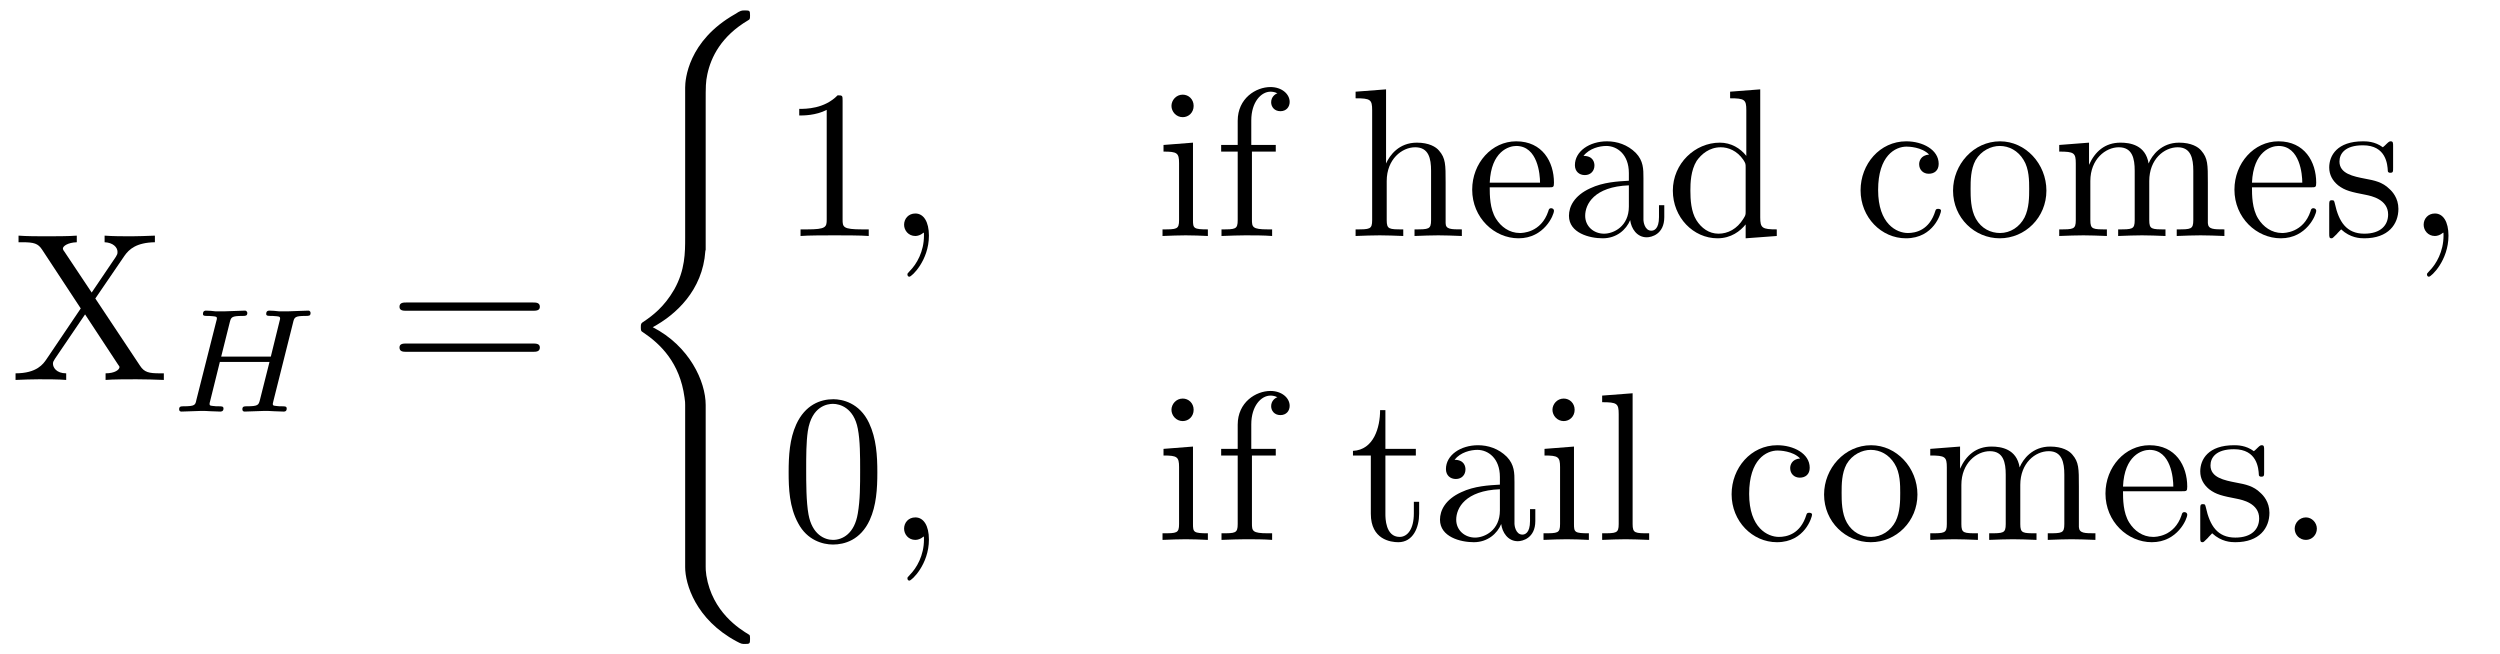
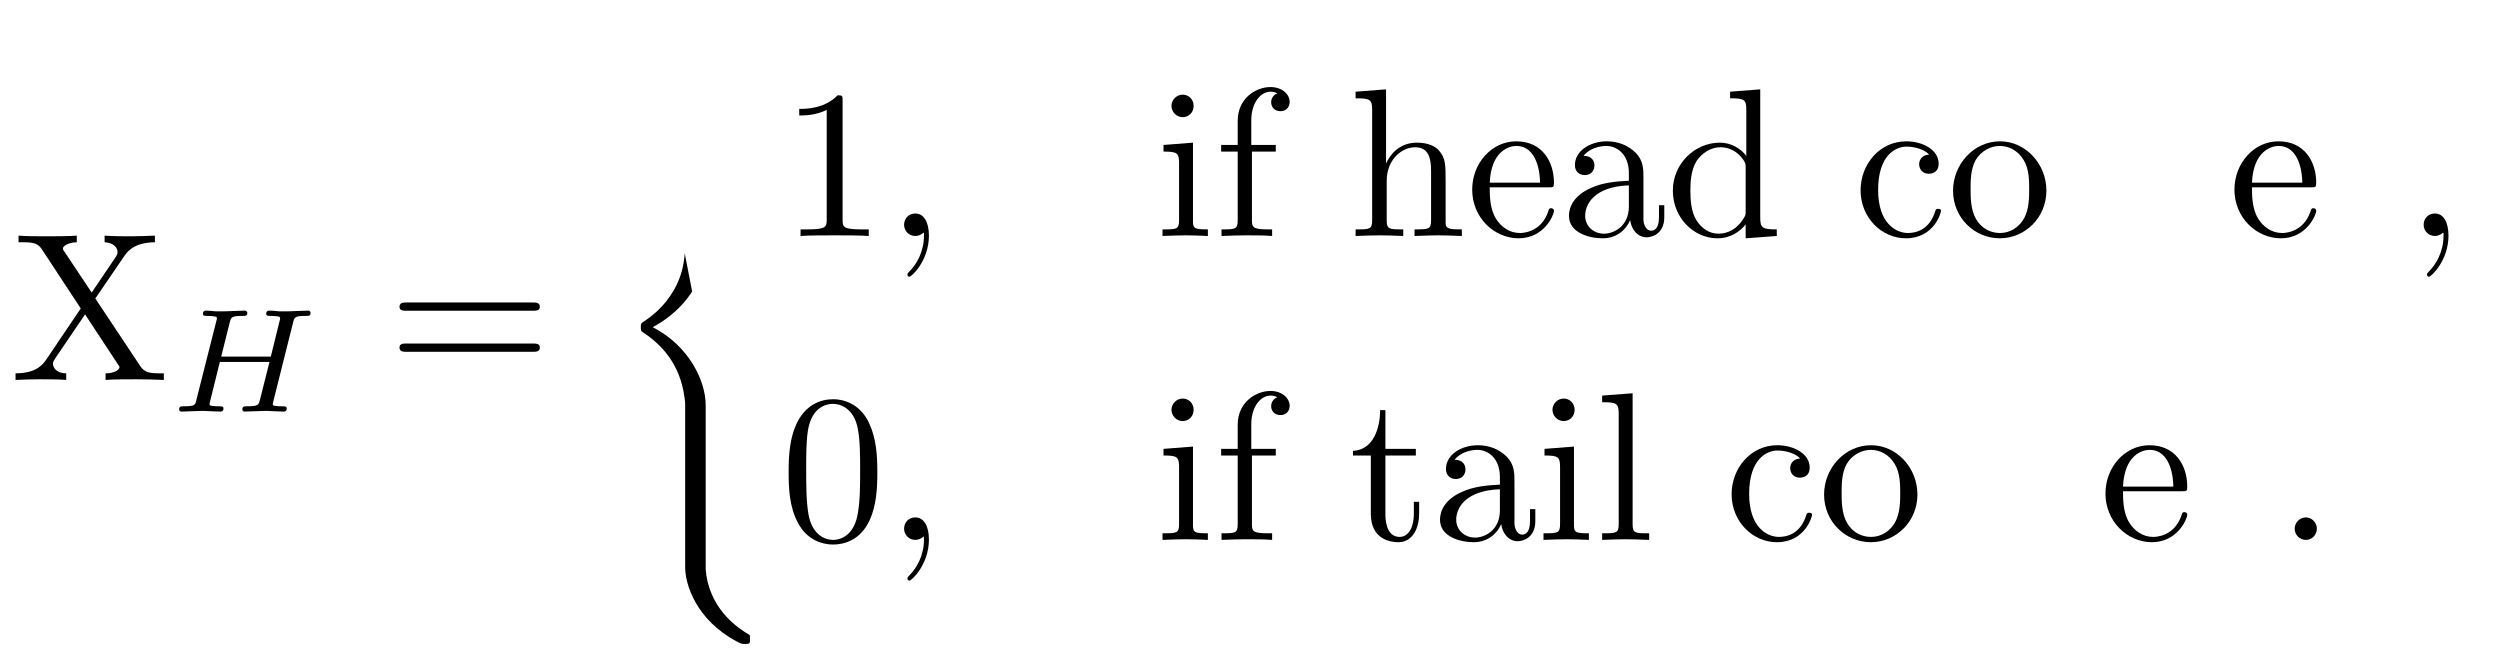
<svg xmlns="http://www.w3.org/2000/svg" xmlns:xlink="http://www.w3.org/1999/xlink" viewBox="0 0 118.013 30.888">
  <defs>
    <g>
      <g id="glyph-0-0">
        <path d="M 4 -3.844 L 5.375 -5.859 C 5.594 -6.172 5.938 -6.484 6.812 -6.5 L 6.812 -6.812 C 6.438 -6.797 5.969 -6.781 5.719 -6.781 C 5.312 -6.781 4.828 -6.781 4.438 -6.812 L 4.438 -6.5 C 4.828 -6.484 5.047 -6.266 5.047 -6.047 C 5.047 -5.938 5.031 -5.922 4.969 -5.812 L 3.828 -4.125 L 2.547 -6.047 C 2.516 -6.078 2.469 -6.156 2.469 -6.203 C 2.469 -6.312 2.688 -6.484 3.125 -6.5 L 3.125 -6.812 C 2.766 -6.781 2.047 -6.781 1.672 -6.781 C 1.359 -6.781 0.734 -6.781 0.375 -6.812 L 0.375 -6.5 L 0.562 -6.5 C 1.109 -6.5 1.297 -6.438 1.484 -6.156 L 3.312 -3.375 L 1.688 -0.969 C 1.547 -0.766 1.25 -0.312 0.234 -0.312 L 0.234 0 C 0.594 -0.016 1.016 -0.031 1.344 -0.031 C 1.719 -0.031 2.266 -0.031 2.625 0 L 2.625 -0.312 C 2.156 -0.312 2 -0.594 2 -0.766 C 2 -0.859 2.031 -0.891 2.094 -1 L 3.516 -3.094 L 5.078 -0.719 C 5.109 -0.672 5.141 -0.641 5.141 -0.609 C 5.141 -0.484 4.922 -0.312 4.484 -0.312 L 4.484 0 C 4.828 -0.031 5.562 -0.031 5.938 -0.031 C 6.359 -0.031 6.812 -0.016 7.234 0 L 7.234 -0.312 L 7.047 -0.312 C 6.531 -0.312 6.312 -0.359 6.109 -0.672 Z M 4 -3.844 " />
      </g>
      <g id="glyph-0-1">
        <path d="M 6.844 -3.266 C 7 -3.266 7.188 -3.266 7.188 -3.453 C 7.188 -3.656 7 -3.656 6.859 -3.656 L 0.891 -3.656 C 0.75 -3.656 0.562 -3.656 0.562 -3.453 C 0.562 -3.266 0.75 -3.266 0.891 -3.266 Z M 6.859 -1.328 C 7 -1.328 7.188 -1.328 7.188 -1.531 C 7.188 -1.719 7 -1.719 6.844 -1.719 L 0.891 -1.719 C 0.75 -1.719 0.562 -1.719 0.562 -1.531 C 0.562 -1.328 0.75 -1.328 0.891 -1.328 Z M 6.859 -1.328 " />
      </g>
      <g id="glyph-0-2">
        <path d="M 2.938 -6.375 C 2.938 -6.625 2.938 -6.641 2.703 -6.641 C 2.078 -6 1.203 -6 0.891 -6 L 0.891 -5.688 C 1.094 -5.688 1.672 -5.688 2.188 -5.953 L 2.188 -0.781 C 2.188 -0.422 2.156 -0.312 1.266 -0.312 L 0.953 -0.312 L 0.953 0 C 1.297 -0.031 2.156 -0.031 2.562 -0.031 C 2.953 -0.031 3.828 -0.031 4.172 0 L 4.172 -0.312 L 3.859 -0.312 C 2.953 -0.312 2.938 -0.422 2.938 -0.781 Z M 2.938 -6.375 " />
      </g>
      <g id="glyph-0-3">
        <path d="M 1.766 -4.406 L 0.375 -4.297 L 0.375 -3.984 C 1.016 -3.984 1.109 -3.922 1.109 -3.438 L 1.109 -0.75 C 1.109 -0.312 1 -0.312 0.328 -0.312 L 0.328 0 C 0.641 -0.016 1.188 -0.031 1.422 -0.031 C 1.781 -0.031 2.125 -0.016 2.469 0 L 2.469 -0.312 C 1.797 -0.312 1.766 -0.359 1.766 -0.75 Z M 1.797 -6.141 C 1.797 -6.453 1.562 -6.672 1.281 -6.672 C 0.969 -6.672 0.75 -6.406 0.75 -6.141 C 0.75 -5.875 0.969 -5.609 1.281 -5.609 C 1.562 -5.609 1.797 -5.828 1.797 -6.141 Z M 1.797 -6.141 " />
      </g>
      <g id="glyph-0-4">
        <path d="M 1.75 -4.297 L 1.75 -5.453 C 1.75 -6.328 2.219 -6.812 2.656 -6.812 C 2.688 -6.812 2.844 -6.812 2.984 -6.734 C 2.875 -6.703 2.688 -6.562 2.688 -6.312 C 2.688 -6.094 2.844 -5.891 3.125 -5.891 C 3.406 -5.891 3.562 -6.094 3.562 -6.328 C 3.562 -6.703 3.188 -7.031 2.656 -7.031 C 1.969 -7.031 1.109 -6.5 1.109 -5.438 L 1.109 -4.297 L 0.328 -4.297 L 0.328 -3.984 L 1.109 -3.984 L 1.109 -0.75 C 1.109 -0.312 1 -0.312 0.344 -0.312 L 0.344 0 C 0.734 -0.016 1.203 -0.031 1.469 -0.031 C 1.875 -0.031 2.344 -0.031 2.734 0 L 2.734 -0.312 L 2.531 -0.312 C 1.797 -0.312 1.781 -0.422 1.781 -0.781 L 1.781 -3.984 L 2.906 -3.984 L 2.906 -4.297 Z M 1.75 -4.297 " />
      </g>
      <g id="glyph-0-5">
        <path d="M 1.094 -0.75 C 1.094 -0.312 0.984 -0.312 0.312 -0.312 L 0.312 0 C 0.672 -0.016 1.172 -0.031 1.453 -0.031 C 1.703 -0.031 2.219 -0.016 2.562 0 L 2.562 -0.312 C 1.891 -0.312 1.781 -0.312 1.781 -0.75 L 1.781 -2.594 C 1.781 -3.625 2.5 -4.188 3.125 -4.188 C 3.766 -4.188 3.875 -3.656 3.875 -3.078 L 3.875 -0.75 C 3.875 -0.312 3.766 -0.312 3.094 -0.312 L 3.094 0 C 3.438 -0.016 3.953 -0.031 4.219 -0.031 C 4.469 -0.031 5 -0.016 5.328 0 L 5.328 -0.312 C 4.812 -0.312 4.562 -0.312 4.562 -0.609 L 4.562 -2.516 C 4.562 -3.375 4.562 -3.672 4.25 -4.031 C 4.109 -4.203 3.781 -4.406 3.203 -4.406 C 2.359 -4.406 1.922 -3.812 1.75 -3.422 L 1.75 -6.922 L 0.312 -6.812 L 0.312 -6.5 C 1.016 -6.5 1.094 -6.438 1.094 -5.938 Z M 1.094 -0.75 " />
      </g>
      <g id="glyph-0-6">
        <path d="M 1.109 -2.516 C 1.172 -4 2.016 -4.25 2.359 -4.25 C 3.375 -4.25 3.484 -2.906 3.484 -2.516 Z M 1.109 -2.297 L 3.891 -2.297 C 4.109 -2.297 4.141 -2.297 4.141 -2.516 C 4.141 -3.5 3.594 -4.469 2.359 -4.469 C 1.203 -4.469 0.281 -3.438 0.281 -2.188 C 0.281 -0.859 1.328 0.109 2.469 0.109 C 3.688 0.109 4.141 -1 4.141 -1.188 C 4.141 -1.281 4.062 -1.312 4 -1.312 C 3.922 -1.312 3.891 -1.25 3.875 -1.172 C 3.531 -0.141 2.625 -0.141 2.531 -0.141 C 2.031 -0.141 1.641 -0.438 1.406 -0.812 C 1.109 -1.281 1.109 -1.938 1.109 -2.297 Z M 1.109 -2.297 " />
      </g>
      <g id="glyph-0-7">
        <path d="M 3.312 -0.75 C 3.359 -0.359 3.625 0.062 4.094 0.062 C 4.312 0.062 4.922 -0.078 4.922 -0.891 L 4.922 -1.453 L 4.672 -1.453 L 4.672 -0.891 C 4.672 -0.312 4.422 -0.25 4.312 -0.25 C 3.984 -0.25 3.938 -0.703 3.938 -0.75 L 3.938 -2.734 C 3.938 -3.156 3.938 -3.547 3.578 -3.922 C 3.188 -4.312 2.688 -4.469 2.219 -4.469 C 1.391 -4.469 0.703 -4 0.703 -3.344 C 0.703 -3.047 0.906 -2.875 1.172 -2.875 C 1.453 -2.875 1.625 -3.078 1.625 -3.328 C 1.625 -3.453 1.578 -3.781 1.109 -3.781 C 1.391 -4.141 1.875 -4.25 2.188 -4.25 C 2.688 -4.25 3.25 -3.859 3.25 -2.969 L 3.25 -2.609 C 2.734 -2.578 2.047 -2.547 1.422 -2.25 C 0.672 -1.906 0.422 -1.391 0.422 -0.953 C 0.422 -0.141 1.391 0.109 2.016 0.109 C 2.672 0.109 3.125 -0.297 3.312 -0.75 Z M 3.25 -2.391 L 3.25 -1.391 C 3.25 -0.453 2.531 -0.109 2.078 -0.109 C 1.594 -0.109 1.188 -0.453 1.188 -0.953 C 1.188 -1.5 1.609 -2.328 3.25 -2.391 Z M 3.25 -2.391 " />
      </g>
      <g id="glyph-0-8">
        <path d="M 3.781 -0.547 L 3.781 0.109 L 5.25 0 L 5.25 -0.312 C 4.562 -0.312 4.469 -0.375 4.469 -0.875 L 4.469 -6.922 L 3.047 -6.812 L 3.047 -6.5 C 3.734 -6.5 3.812 -6.438 3.812 -5.938 L 3.812 -3.781 C 3.531 -4.141 3.094 -4.406 2.562 -4.406 C 1.391 -4.406 0.344 -3.422 0.344 -2.141 C 0.344 -0.875 1.312 0.109 2.453 0.109 C 3.094 0.109 3.531 -0.234 3.781 -0.547 Z M 3.781 -3.219 L 3.781 -1.172 C 3.781 -1 3.781 -0.984 3.672 -0.812 C 3.375 -0.328 2.938 -0.109 2.5 -0.109 C 2.047 -0.109 1.688 -0.375 1.453 -0.75 C 1.203 -1.156 1.172 -1.719 1.172 -2.141 C 1.172 -2.5 1.188 -3.094 1.469 -3.547 C 1.688 -3.859 2.062 -4.188 2.609 -4.188 C 2.953 -4.188 3.375 -4.031 3.672 -3.594 C 3.781 -3.422 3.781 -3.406 3.781 -3.219 Z M 3.781 -3.219 " />
      </g>
      <g id="glyph-0-9">
        <path d="M 1.172 -2.172 C 1.172 -3.797 1.984 -4.219 2.516 -4.219 C 2.609 -4.219 3.234 -4.203 3.578 -3.844 C 3.172 -3.812 3.109 -3.516 3.109 -3.391 C 3.109 -3.125 3.297 -2.938 3.562 -2.938 C 3.828 -2.938 4.031 -3.094 4.031 -3.406 C 4.031 -4.078 3.266 -4.469 2.5 -4.469 C 1.25 -4.469 0.344 -3.391 0.344 -2.156 C 0.344 -0.875 1.328 0.109 2.484 0.109 C 3.812 0.109 4.141 -1.094 4.141 -1.188 C 4.141 -1.281 4.031 -1.281 4 -1.281 C 3.922 -1.281 3.891 -1.25 3.875 -1.188 C 3.594 -0.266 2.938 -0.141 2.578 -0.141 C 2.047 -0.141 1.172 -0.562 1.172 -2.172 Z M 1.172 -2.172 " />
      </g>
      <g id="glyph-0-10">
        <path d="M 4.688 -2.141 C 4.688 -3.406 3.703 -4.469 2.5 -4.469 C 1.25 -4.469 0.281 -3.375 0.281 -2.141 C 0.281 -0.844 1.312 0.109 2.484 0.109 C 3.688 0.109 4.688 -0.875 4.688 -2.141 Z M 2.5 -0.141 C 2.062 -0.141 1.625 -0.344 1.359 -0.812 C 1.109 -1.25 1.109 -1.859 1.109 -2.219 C 1.109 -2.609 1.109 -3.141 1.344 -3.578 C 1.609 -4.031 2.078 -4.25 2.484 -4.25 C 2.922 -4.25 3.344 -4.031 3.609 -3.594 C 3.875 -3.172 3.875 -2.594 3.875 -2.219 C 3.875 -1.859 3.875 -1.312 3.656 -0.875 C 3.422 -0.422 2.984 -0.141 2.5 -0.141 Z M 2.5 -0.141 " />
      </g>
      <g id="glyph-0-11">
-         <path d="M 1.094 -3.422 L 1.094 -0.75 C 1.094 -0.312 0.984 -0.312 0.312 -0.312 L 0.312 0 C 0.672 -0.016 1.172 -0.031 1.453 -0.031 C 1.703 -0.031 2.219 -0.016 2.562 0 L 2.562 -0.312 C 1.891 -0.312 1.781 -0.312 1.781 -0.75 L 1.781 -2.594 C 1.781 -3.625 2.5 -4.188 3.125 -4.188 C 3.766 -4.188 3.875 -3.656 3.875 -3.078 L 3.875 -0.75 C 3.875 -0.312 3.766 -0.312 3.094 -0.312 L 3.094 0 C 3.438 -0.016 3.953 -0.031 4.219 -0.031 C 4.469 -0.031 5 -0.016 5.328 0 L 5.328 -0.312 C 4.672 -0.312 4.562 -0.312 4.562 -0.75 L 4.562 -2.594 C 4.562 -3.625 5.266 -4.188 5.906 -4.188 C 6.531 -4.188 6.641 -3.656 6.641 -3.078 L 6.641 -0.75 C 6.641 -0.312 6.531 -0.312 5.859 -0.312 L 5.859 0 C 6.203 -0.016 6.719 -0.031 6.984 -0.031 C 7.25 -0.031 7.766 -0.016 8.109 0 L 8.109 -0.312 C 7.594 -0.312 7.344 -0.312 7.328 -0.609 L 7.328 -2.516 C 7.328 -3.375 7.328 -3.672 7.016 -4.031 C 6.875 -4.203 6.547 -4.406 5.969 -4.406 C 5.141 -4.406 4.688 -3.812 4.531 -3.422 C 4.391 -4.297 3.656 -4.406 3.203 -4.406 C 2.469 -4.406 2 -3.984 1.719 -3.359 L 1.719 -4.406 L 0.312 -4.297 L 0.312 -3.984 C 1.016 -3.984 1.094 -3.922 1.094 -3.422 Z M 1.094 -3.422 " />
-       </g>
+         </g>
      <g id="glyph-0-12">
-         <path d="M 2.078 -1.938 C 2.297 -1.891 3.109 -1.734 3.109 -1.016 C 3.109 -0.516 2.766 -0.109 1.984 -0.109 C 1.141 -0.109 0.781 -0.672 0.594 -1.531 C 0.562 -1.656 0.562 -1.688 0.453 -1.688 C 0.328 -1.688 0.328 -1.625 0.328 -1.453 L 0.328 -0.125 C 0.328 0.047 0.328 0.109 0.438 0.109 C 0.484 0.109 0.5 0.094 0.688 -0.094 C 0.703 -0.109 0.703 -0.125 0.891 -0.312 C 1.328 0.094 1.781 0.109 1.984 0.109 C 3.125 0.109 3.594 -0.562 3.594 -1.281 C 3.594 -1.797 3.297 -2.109 3.172 -2.219 C 2.844 -2.547 2.453 -2.625 2.031 -2.703 C 1.469 -2.812 0.812 -2.938 0.812 -3.516 C 0.812 -3.875 1.062 -4.281 1.922 -4.281 C 3.016 -4.281 3.078 -3.375 3.094 -3.078 C 3.094 -2.984 3.188 -2.984 3.203 -2.984 C 3.344 -2.984 3.344 -3.031 3.344 -3.219 L 3.344 -4.234 C 3.344 -4.391 3.344 -4.469 3.234 -4.469 C 3.188 -4.469 3.156 -4.469 3.031 -4.344 C 3 -4.312 2.906 -4.219 2.859 -4.188 C 2.484 -4.469 2.078 -4.469 1.922 -4.469 C 0.703 -4.469 0.328 -3.797 0.328 -3.234 C 0.328 -2.891 0.484 -2.609 0.75 -2.391 C 1.078 -2.141 1.359 -2.078 2.078 -1.938 Z M 2.078 -1.938 " />
-       </g>
+         </g>
      <g id="glyph-0-13">
        <path d="M 4.578 -3.188 C 4.578 -3.984 4.531 -4.781 4.188 -5.516 C 3.734 -6.484 2.906 -6.641 2.5 -6.641 C 1.891 -6.641 1.172 -6.375 0.75 -5.453 C 0.438 -4.766 0.391 -3.984 0.391 -3.188 C 0.391 -2.438 0.422 -1.547 0.844 -0.781 C 1.266 0.016 2 0.219 2.484 0.219 C 3.016 0.219 3.781 0.016 4.219 -0.938 C 4.531 -1.625 4.578 -2.406 4.578 -3.188 Z M 2.484 0 C 2.094 0 1.5 -0.25 1.328 -1.203 C 1.219 -1.797 1.219 -2.719 1.219 -3.312 C 1.219 -3.953 1.219 -4.609 1.297 -5.141 C 1.484 -6.328 2.234 -6.422 2.484 -6.422 C 2.812 -6.422 3.469 -6.234 3.656 -5.25 C 3.766 -4.688 3.766 -3.938 3.766 -3.312 C 3.766 -2.562 3.766 -1.891 3.656 -1.25 C 3.5 -0.297 2.938 0 2.484 0 Z M 2.484 0 " />
      </g>
      <g id="glyph-0-14">
        <path d="M 1.719 -3.984 L 3.156 -3.984 L 3.156 -4.297 L 1.719 -4.297 L 1.719 -6.125 L 1.469 -6.125 C 1.469 -5.312 1.172 -4.25 0.188 -4.203 L 0.188 -3.984 L 1.031 -3.984 L 1.031 -1.234 C 1.031 -0.016 1.969 0.109 2.328 0.109 C 3.031 0.109 3.312 -0.594 3.312 -1.234 L 3.312 -1.797 L 3.062 -1.797 L 3.062 -1.25 C 3.062 -0.516 2.766 -0.141 2.391 -0.141 C 1.719 -0.141 1.719 -1.047 1.719 -1.219 Z M 1.719 -3.984 " />
      </g>
      <g id="glyph-0-15">
        <path d="M 1.766 -6.922 L 0.328 -6.812 L 0.328 -6.5 C 1.031 -6.5 1.109 -6.438 1.109 -5.938 L 1.109 -0.75 C 1.109 -0.312 1 -0.312 0.328 -0.312 L 0.328 0 C 0.656 -0.016 1.188 -0.031 1.438 -0.031 C 1.688 -0.031 2.172 -0.016 2.547 0 L 2.547 -0.312 C 1.875 -0.312 1.766 -0.312 1.766 -0.75 Z M 1.766 -6.922 " />
      </g>
      <g id="glyph-1-0">
        <path d="M 5.859 -4.188 C 5.922 -4.453 5.938 -4.516 6.453 -4.516 C 6.609 -4.516 6.688 -4.516 6.688 -4.656 C 6.688 -4.688 6.672 -4.766 6.578 -4.766 C 6.375 -4.766 5.875 -4.734 5.672 -4.734 C 5.547 -4.734 5.297 -4.734 5.188 -4.734 C 5.047 -4.75 4.875 -4.766 4.75 -4.766 C 4.703 -4.766 4.594 -4.766 4.594 -4.609 C 4.594 -4.516 4.688 -4.516 4.828 -4.516 C 4.828 -4.516 4.969 -4.516 5.094 -4.5 C 5.234 -4.484 5.25 -4.469 5.25 -4.391 C 5.25 -4.391 5.25 -4.344 5.219 -4.25 L 4.812 -2.594 L 2.469 -2.594 L 2.875 -4.219 C 2.938 -4.453 2.953 -4.516 3.484 -4.516 C 3.609 -4.516 3.703 -4.516 3.703 -4.656 C 3.703 -4.688 3.672 -4.766 3.594 -4.766 C 3.391 -4.766 2.875 -4.734 2.672 -4.734 C 2.562 -4.734 2.312 -4.734 2.188 -4.734 C 2.062 -4.75 1.891 -4.766 1.75 -4.766 C 1.719 -4.766 1.609 -4.766 1.609 -4.609 C 1.609 -4.516 1.688 -4.516 1.828 -4.516 C 1.844 -4.516 1.969 -4.516 2.094 -4.5 C 2.25 -4.484 2.266 -4.469 2.266 -4.391 C 2.266 -4.391 2.266 -4.344 2.234 -4.25 L 1.297 -0.547 C 1.25 -0.312 1.234 -0.25 0.688 -0.25 C 0.578 -0.25 0.484 -0.25 0.484 -0.109 C 0.484 -0.031 0.531 0 0.594 0 C 0.797 0 1.297 -0.031 1.5 -0.031 C 1.609 -0.031 1.859 -0.031 1.984 -0.016 C 2.125 -0.016 2.297 0 2.422 0 C 2.453 0 2.578 0 2.578 -0.141 C 2.578 -0.25 2.5 -0.25 2.344 -0.25 C 2.234 -0.25 2.203 -0.25 2.078 -0.266 C 1.922 -0.281 1.922 -0.297 1.922 -0.375 C 1.922 -0.375 1.922 -0.422 1.953 -0.516 L 2.406 -2.344 L 4.75 -2.344 L 4.297 -0.547 C 4.234 -0.312 4.219 -0.25 3.672 -0.25 C 3.562 -0.25 3.469 -0.25 3.469 -0.109 C 3.469 -0.031 3.516 0 3.578 0 C 3.781 0 4.281 -0.031 4.484 -0.031 C 4.609 -0.031 4.844 -0.031 4.969 -0.016 C 5.109 -0.016 5.281 0 5.422 0 C 5.453 0 5.562 0 5.562 -0.141 C 5.562 -0.25 5.484 -0.25 5.328 -0.25 C 5.219 -0.25 5.188 -0.25 5.062 -0.266 C 4.906 -0.281 4.906 -0.297 4.906 -0.375 C 4.906 -0.406 4.938 -0.484 4.938 -0.516 Z M 5.859 -4.188 " />
      </g>
      <g id="glyph-2-0">
        <path d="M 4.5 18.219 C 4.5 17.109 3.734 15.438 2 14.547 C 3.078 13.969 4.359 12.812 4.484 10.953 L 4.5 10.891 L 4.5 3.984 C 4.5 3.156 4.5 2.984 4.578 2.609 C 4.75 1.797 5.234 0.812 6.5 0.062 C 6.578 0.016 6.594 0.016 6.594 -0.172 C 6.594 -0.391 6.578 -0.406 6.359 -0.406 C 6.188 -0.406 6.156 -0.406 5.891 -0.234 C 3.656 1.031 3.531 2.875 3.531 3.234 L 3.531 10.312 C 3.531 11.031 3.531 11.844 3.016 12.766 C 2.547 13.578 2.016 13.984 1.578 14.281 C 1.453 14.359 1.438 14.375 1.438 14.547 C 1.438 14.719 1.453 14.734 1.531 14.781 C 2.375 15.344 3.281 16.234 3.5 17.859 C 3.531 18.078 3.531 18.094 3.531 18.219 L 3.531 25.875 C 3.531 26.672 4.031 28.344 5.953 29.375 C 6.188 29.5 6.203 29.5 6.359 29.5 C 6.578 29.5 6.594 29.484 6.594 29.266 C 6.594 29.094 6.578 29.078 6.547 29.062 C 6.109 28.797 4.812 28 4.531 26.266 C 4.5 26.016 4.5 25.984 4.5 25.859 Z M 4.5 18.219 " />
      </g>
      <g id="glyph-3-0">
        <path d="M 2.031 -0.016 C 2.031 -0.672 1.781 -1.062 1.391 -1.062 C 1.062 -1.062 0.859 -0.812 0.859 -0.531 C 0.859 -0.266 1.062 0 1.391 0 C 1.5 0 1.641 -0.047 1.734 -0.125 C 1.766 -0.156 1.781 -0.156 1.781 -0.156 C 1.797 -0.156 1.797 -0.156 1.797 -0.016 C 1.797 0.734 1.453 1.328 1.125 1.656 C 1.016 1.766 1.016 1.781 1.016 1.812 C 1.016 1.891 1.062 1.922 1.109 1.922 C 1.219 1.922 2.031 1.156 2.031 -0.016 Z M 2.031 -0.016 " />
      </g>
      <g id="glyph-3-1">
        <path d="M 1.906 -0.531 C 1.906 -0.812 1.672 -1.062 1.391 -1.062 C 1.094 -1.062 0.859 -0.812 0.859 -0.531 C 0.859 -0.234 1.094 0 1.391 0 C 1.672 0 1.906 -0.234 1.906 -0.531 Z M 1.906 -0.531 " />
      </g>
    </g>
    <clipPath id="clip-0">
-       <path clip-rule="nonzero" d="M 30 0 L 36 0 L 36 30.887 L 30 30.887 Z M 30 0 " />
+       <path clip-rule="nonzero" d="M 30 0 L 36 30.887 L 30 30.887 Z M 30 0 " />
    </clipPath>
  </defs>
  <g fill="rgb(0%, 0%, 0%)" fill-opacity="1">
    <use xlink:href="#glyph-0-0" x="0.5" y="17.935" />
  </g>
  <g fill="rgb(0%, 0%, 0%)" fill-opacity="1">
    <use xlink:href="#glyph-1-0" x="7.972" y="19.429" />
  </g>
  <g fill="rgb(0%, 0%, 0%)" fill-opacity="1">
    <use xlink:href="#glyph-0-1" x="18.296" y="17.935" />
  </g>
  <g clip-path="url(#clip-0)">
    <g fill="rgb(0%, 0%, 0%)" fill-opacity="1">
      <use xlink:href="#glyph-2-0" x="28.812" y="0.898" />
    </g>
  </g>
  <g fill="rgb(0%, 0%, 0%)" fill-opacity="1">
    <use xlink:href="#glyph-0-2" x="36.837" y="11.14" />
  </g>
  <g fill="rgb(0%, 0%, 0%)" fill-opacity="1">
    <use xlink:href="#glyph-3-0" x="41.819" y="11.14" />
  </g>
  <g fill="rgb(0%, 0%, 0%)" fill-opacity="1">
    <use xlink:href="#glyph-0-3" x="54.549" y="11.14" />
    <use xlink:href="#glyph-0-4" x="57.317" y="11.14" />
  </g>
  <g fill="rgb(0%, 0%, 0%)" fill-opacity="1">
    <use xlink:href="#glyph-0-5" x="63.679" y="11.14" />
    <use xlink:href="#glyph-0-6" x="69.214" y="11.14" />
    <use xlink:href="#glyph-0-7" x="73.641" y="11.14" />
    <use xlink:href="#glyph-0-8" x="78.623" y="11.14" />
  </g>
  <g fill="rgb(0%, 0%, 0%)" fill-opacity="1">
    <use xlink:href="#glyph-0-9" x="87.485" y="11.14" />
    <use xlink:href="#glyph-0-10" x="91.913" y="11.14" />
    <use xlink:href="#glyph-0-11" x="96.894" y="11.14" />
    <use xlink:href="#glyph-0-6" x="105.196" y="11.14" />
    <use xlink:href="#glyph-0-12" x="109.623" y="11.14" />
  </g>
  <g fill="rgb(0%, 0%, 0%)" fill-opacity="1">
    <use xlink:href="#glyph-3-0" x="113.55" y="11.14" />
  </g>
  <g fill="rgb(0%, 0%, 0%)" fill-opacity="1">
    <use xlink:href="#glyph-0-13" x="36.837" y="25.486" />
  </g>
  <g fill="rgb(0%, 0%, 0%)" fill-opacity="1">
    <use xlink:href="#glyph-3-0" x="41.819" y="25.486" />
  </g>
  <g fill="rgb(0%, 0%, 0%)" fill-opacity="1">
    <use xlink:href="#glyph-0-3" x="54.549" y="25.486" />
    <use xlink:href="#glyph-0-4" x="57.317" y="25.486" />
  </g>
  <g fill="rgb(0%, 0%, 0%)" fill-opacity="1">
    <use xlink:href="#glyph-0-14" x="63.679" y="25.486" />
    <use xlink:href="#glyph-0-7" x="67.553" y="25.486" />
    <use xlink:href="#glyph-0-3" x="72.534" y="25.486" />
    <use xlink:href="#glyph-0-15" x="75.302" y="25.486" />
  </g>
  <g fill="rgb(0%, 0%, 0%)" fill-opacity="1">
    <use xlink:href="#glyph-0-9" x="81.397" y="25.486" />
    <use xlink:href="#glyph-0-10" x="85.825" y="25.486" />
    <use xlink:href="#glyph-0-11" x="90.806" y="25.486" />
    <use xlink:href="#glyph-0-6" x="99.108" y="25.486" />
    <use xlink:href="#glyph-0-12" x="103.535" y="25.486" />
  </g>
  <g fill="rgb(0%, 0%, 0%)" fill-opacity="1">
    <use xlink:href="#glyph-3-1" x="107.462" y="25.486" />
  </g>
</svg>